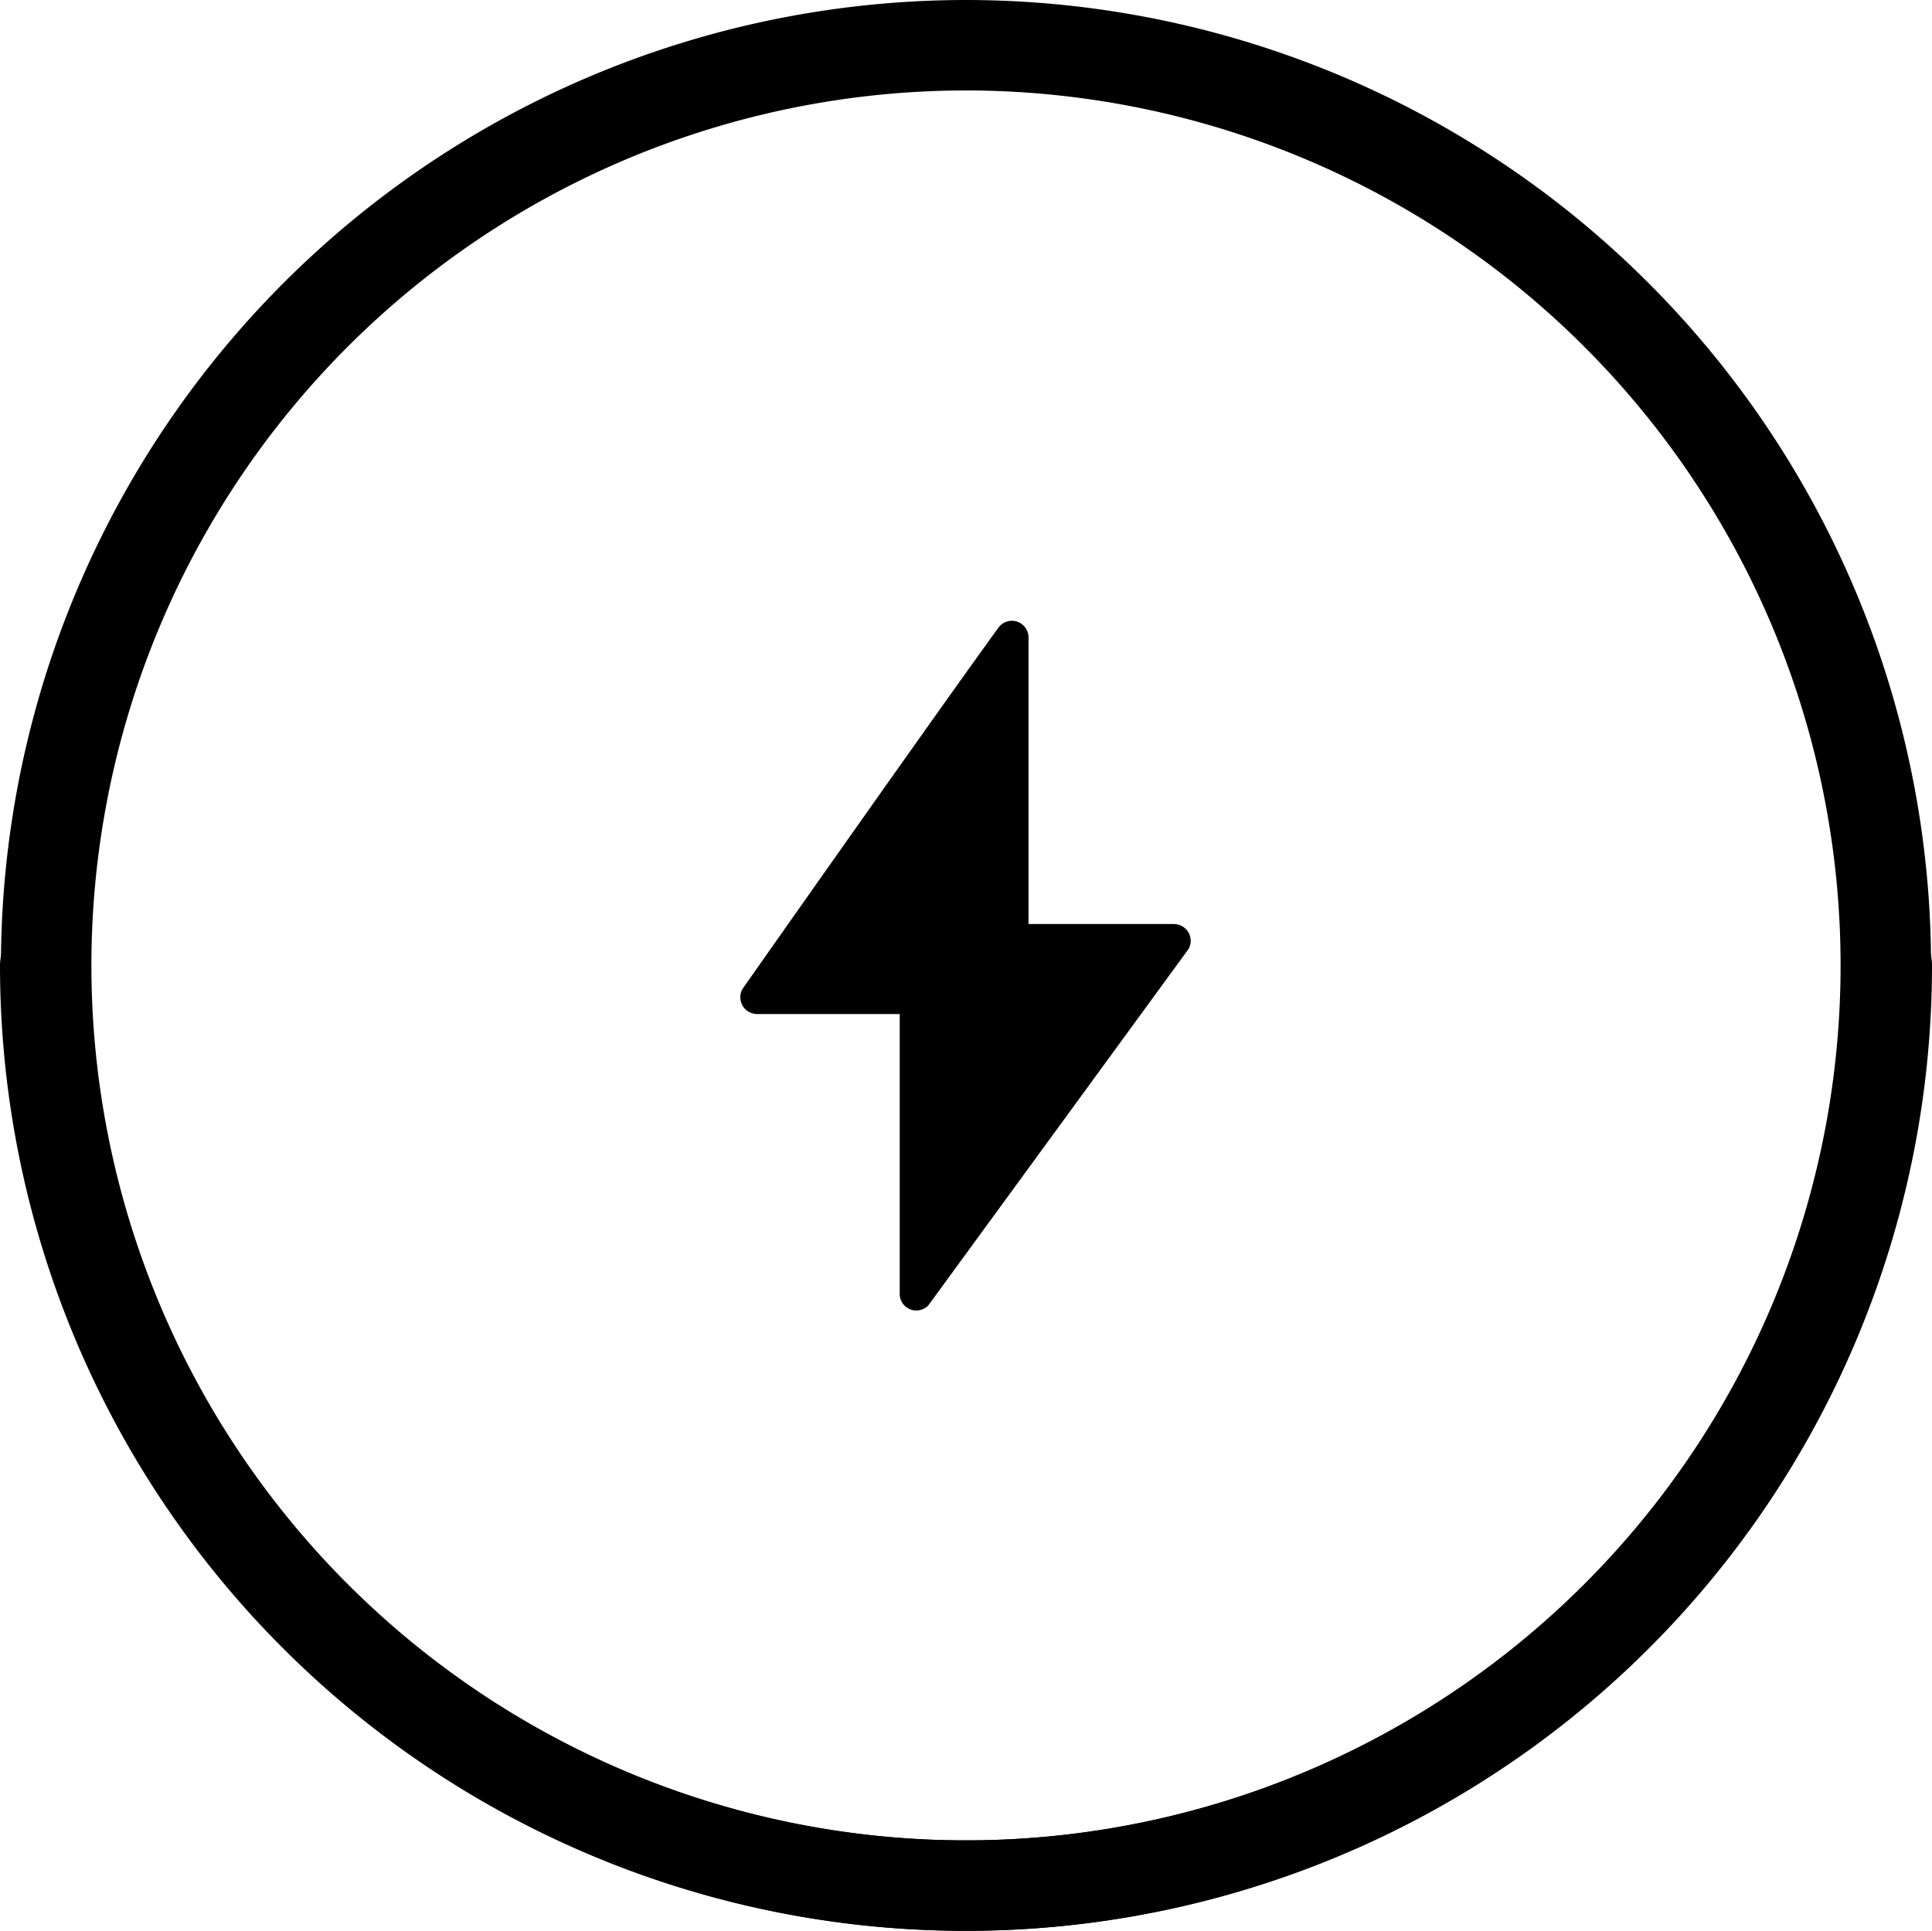
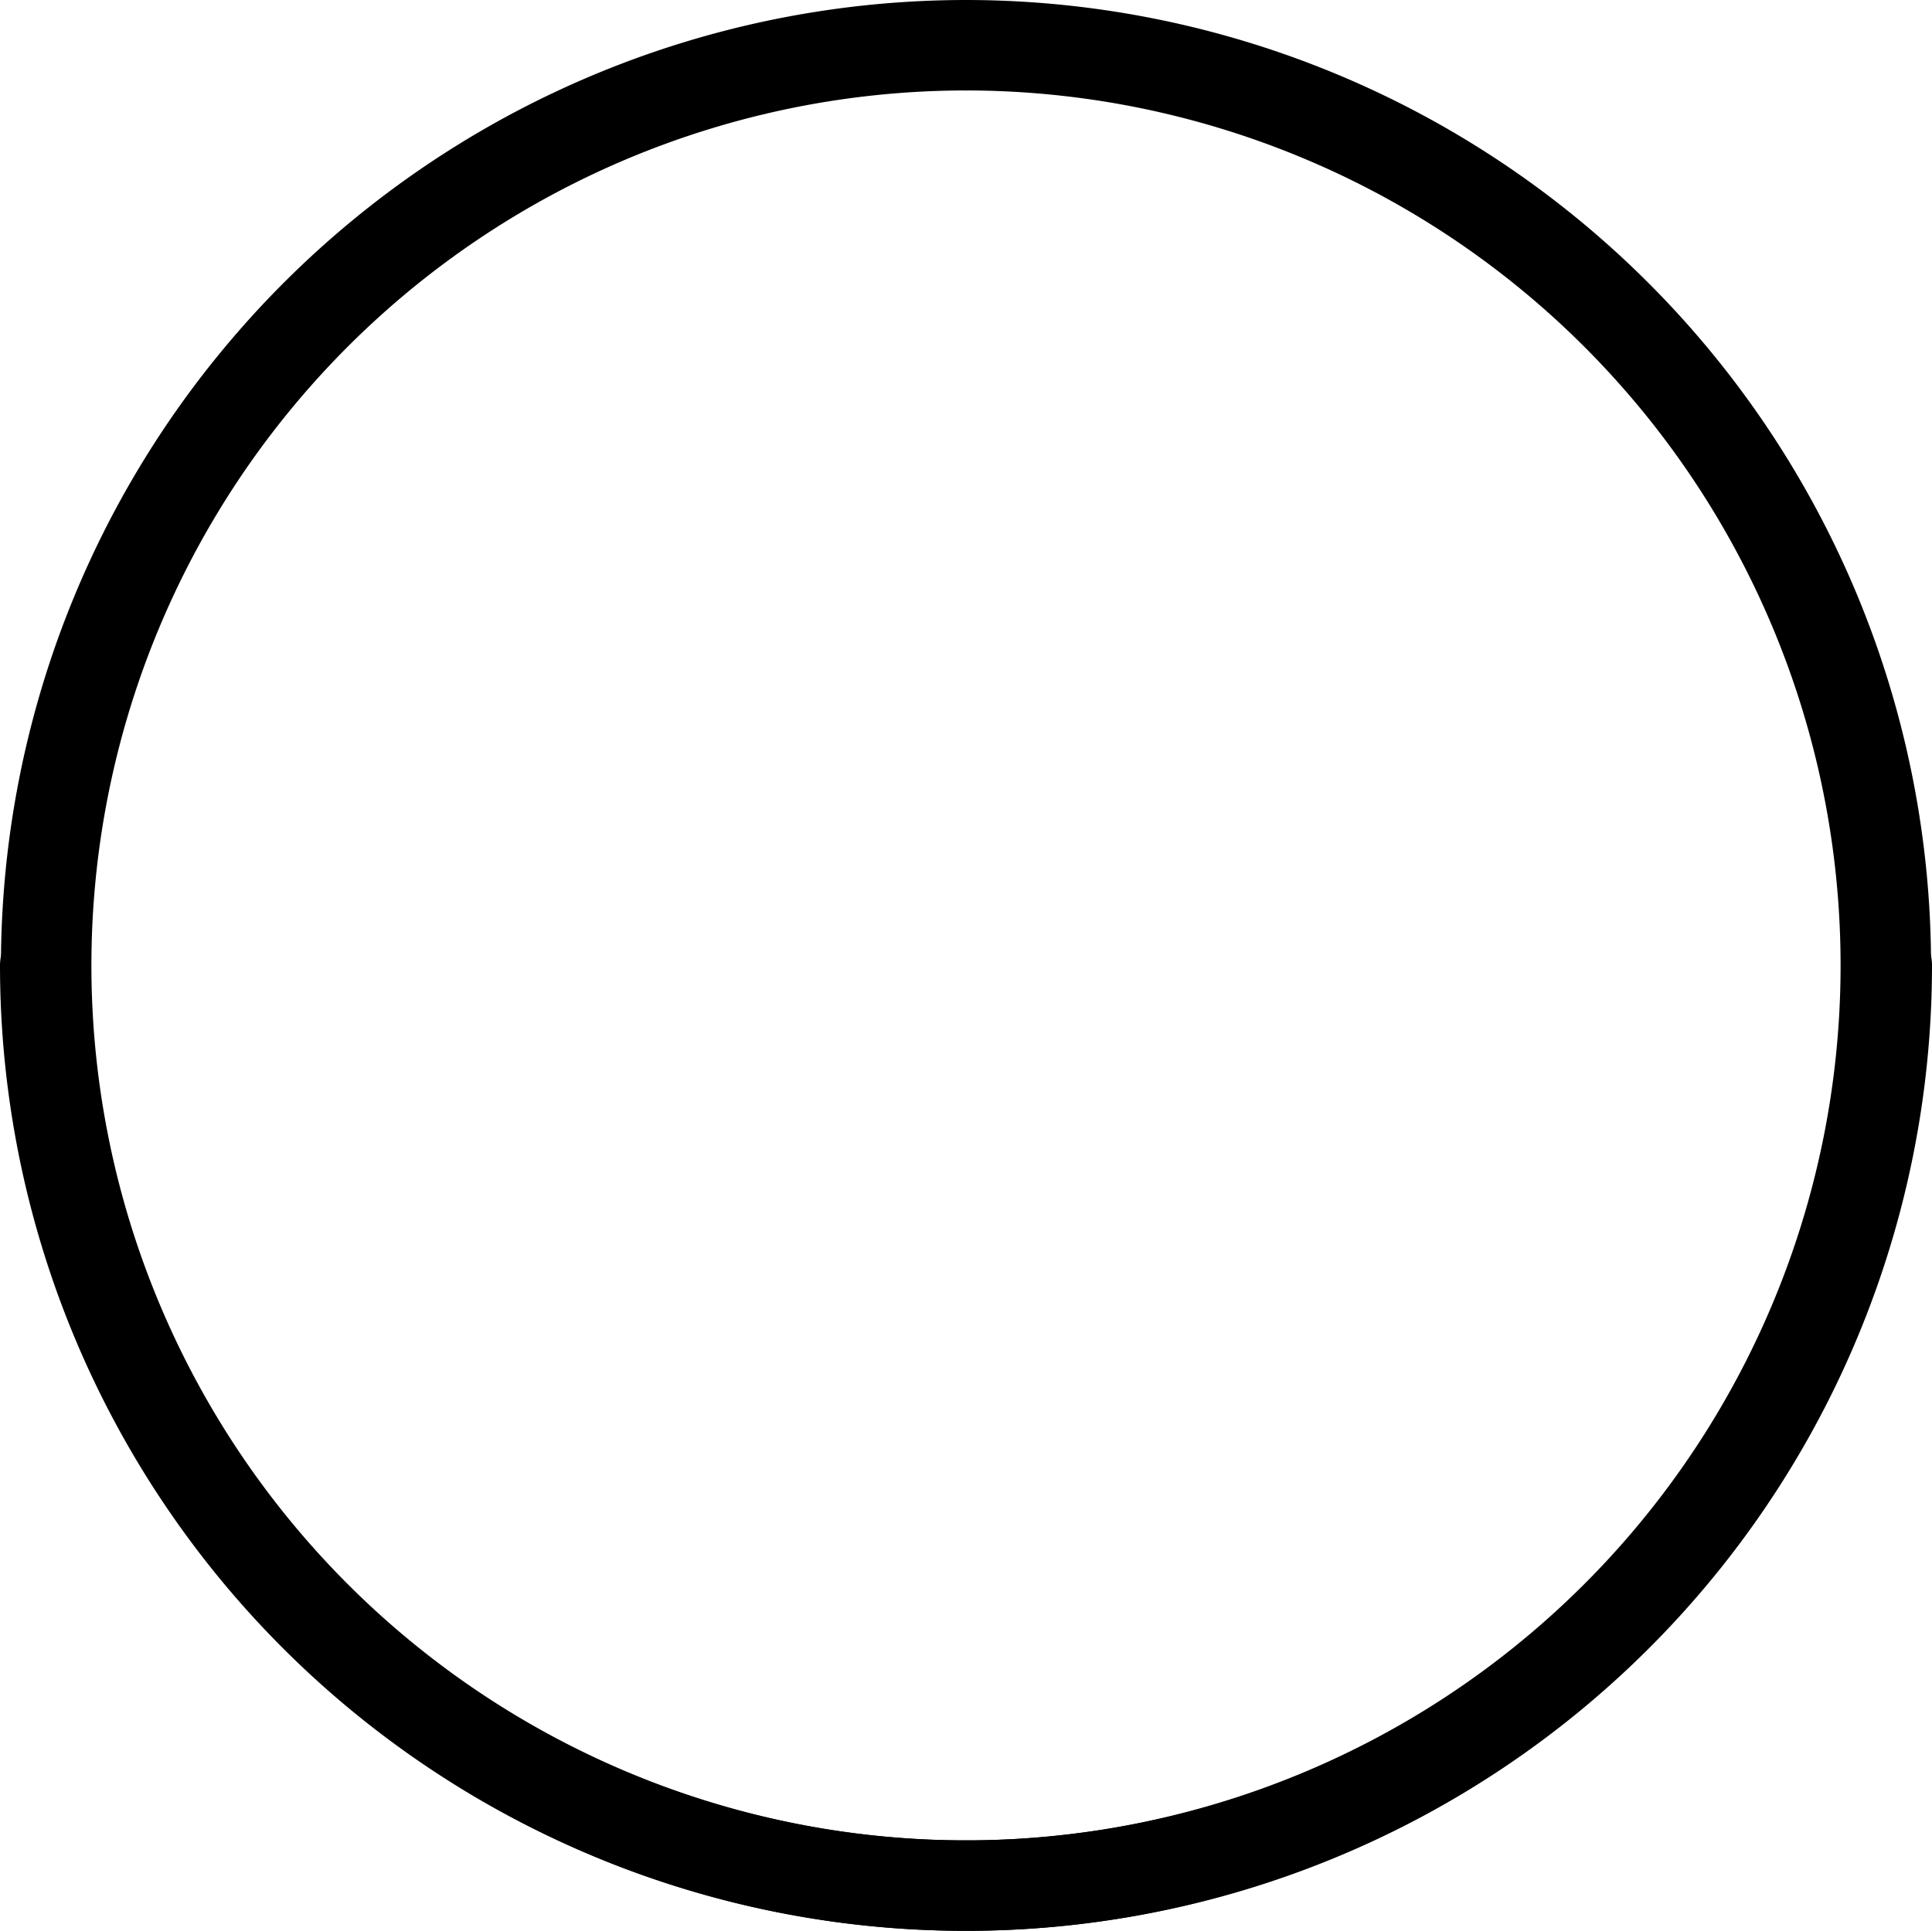
<svg xmlns="http://www.w3.org/2000/svg" width="42.715" height="42.694" viewBox="0 0 42.715 42.694">
  <g id="그룹_22984" data-name="그룹 22984" transform="translate(-1310 -1666)">
    <path id="패스_32471" data-name="패스 32471" d="M41.715,21.347A20.347,20.347,0,1,1,21.368,1" transform="translate(1310 1666)" fill="none" stroke="#000" stroke-linecap="round" stroke-miterlimit="10" stroke-width="2" />
    <path id="패스_32472" data-name="패스 32472" d="M21.347,1A20.347,20.347,0,1,1,1,21.347" transform="translate(1310 1666)" fill="none" stroke="#000" stroke-linecap="round" stroke-miterlimit="10" stroke-width="2" />
-     <path id="패스_32473" data-name="패스 32473" d="M22.772,17.169H19.554V10.826a.368.368,0,0,0-.673-.2c-1.381,1.906-4.493,6.331-5.622,7.937-.009.012-.015.024-.024.035a.35.35,0,0,0-.053.19.371.371,0,0,0,.37.371h3.154v6.188a.365.365,0,0,0,.367.367.378.378,0,0,0,.261-.107c0-.006.009-.009.012-.015l.041-.057,5.678-7.777a.084.084,0,0,0,.015-.021.351.351,0,0,0,.059-.2.369.369,0,0,0-.367-.367" transform="translate(1313.186 1669.263)" />
    <rect id="사각형_18243" data-name="사각형 18243" width="42.715" height="42.693" transform="translate(1310 1666)" fill="none" />
  </g>
</svg>